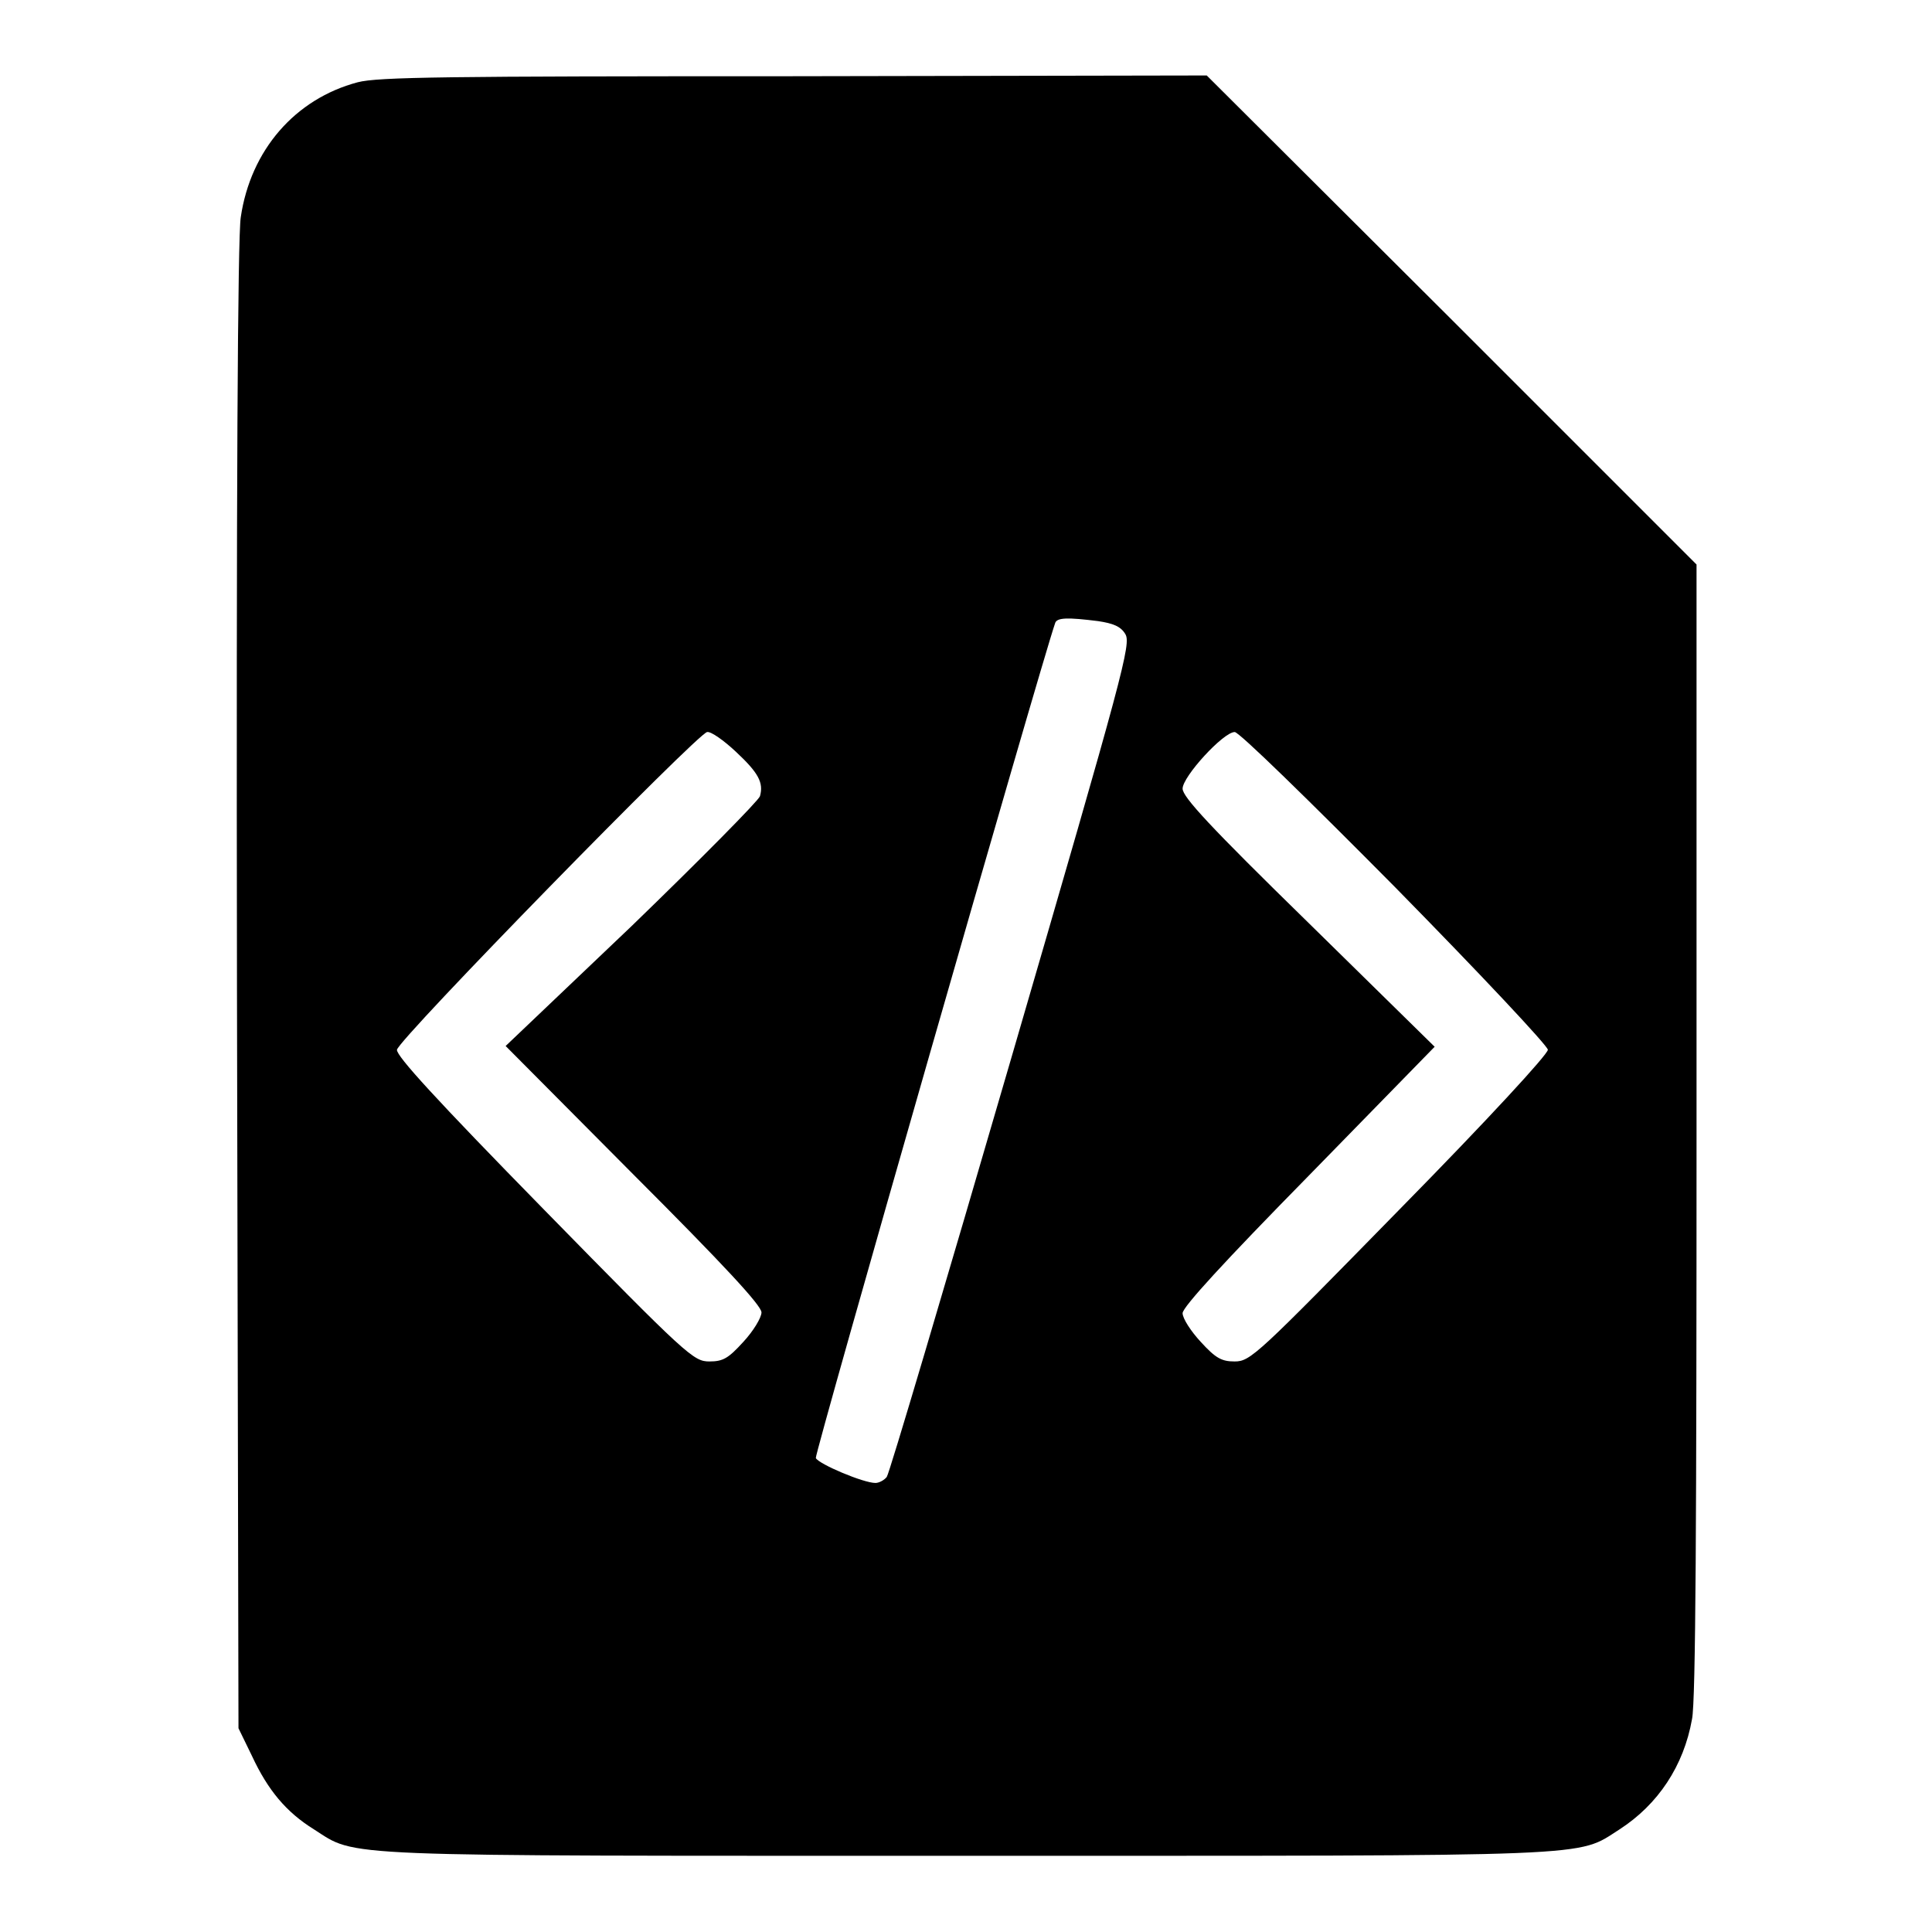
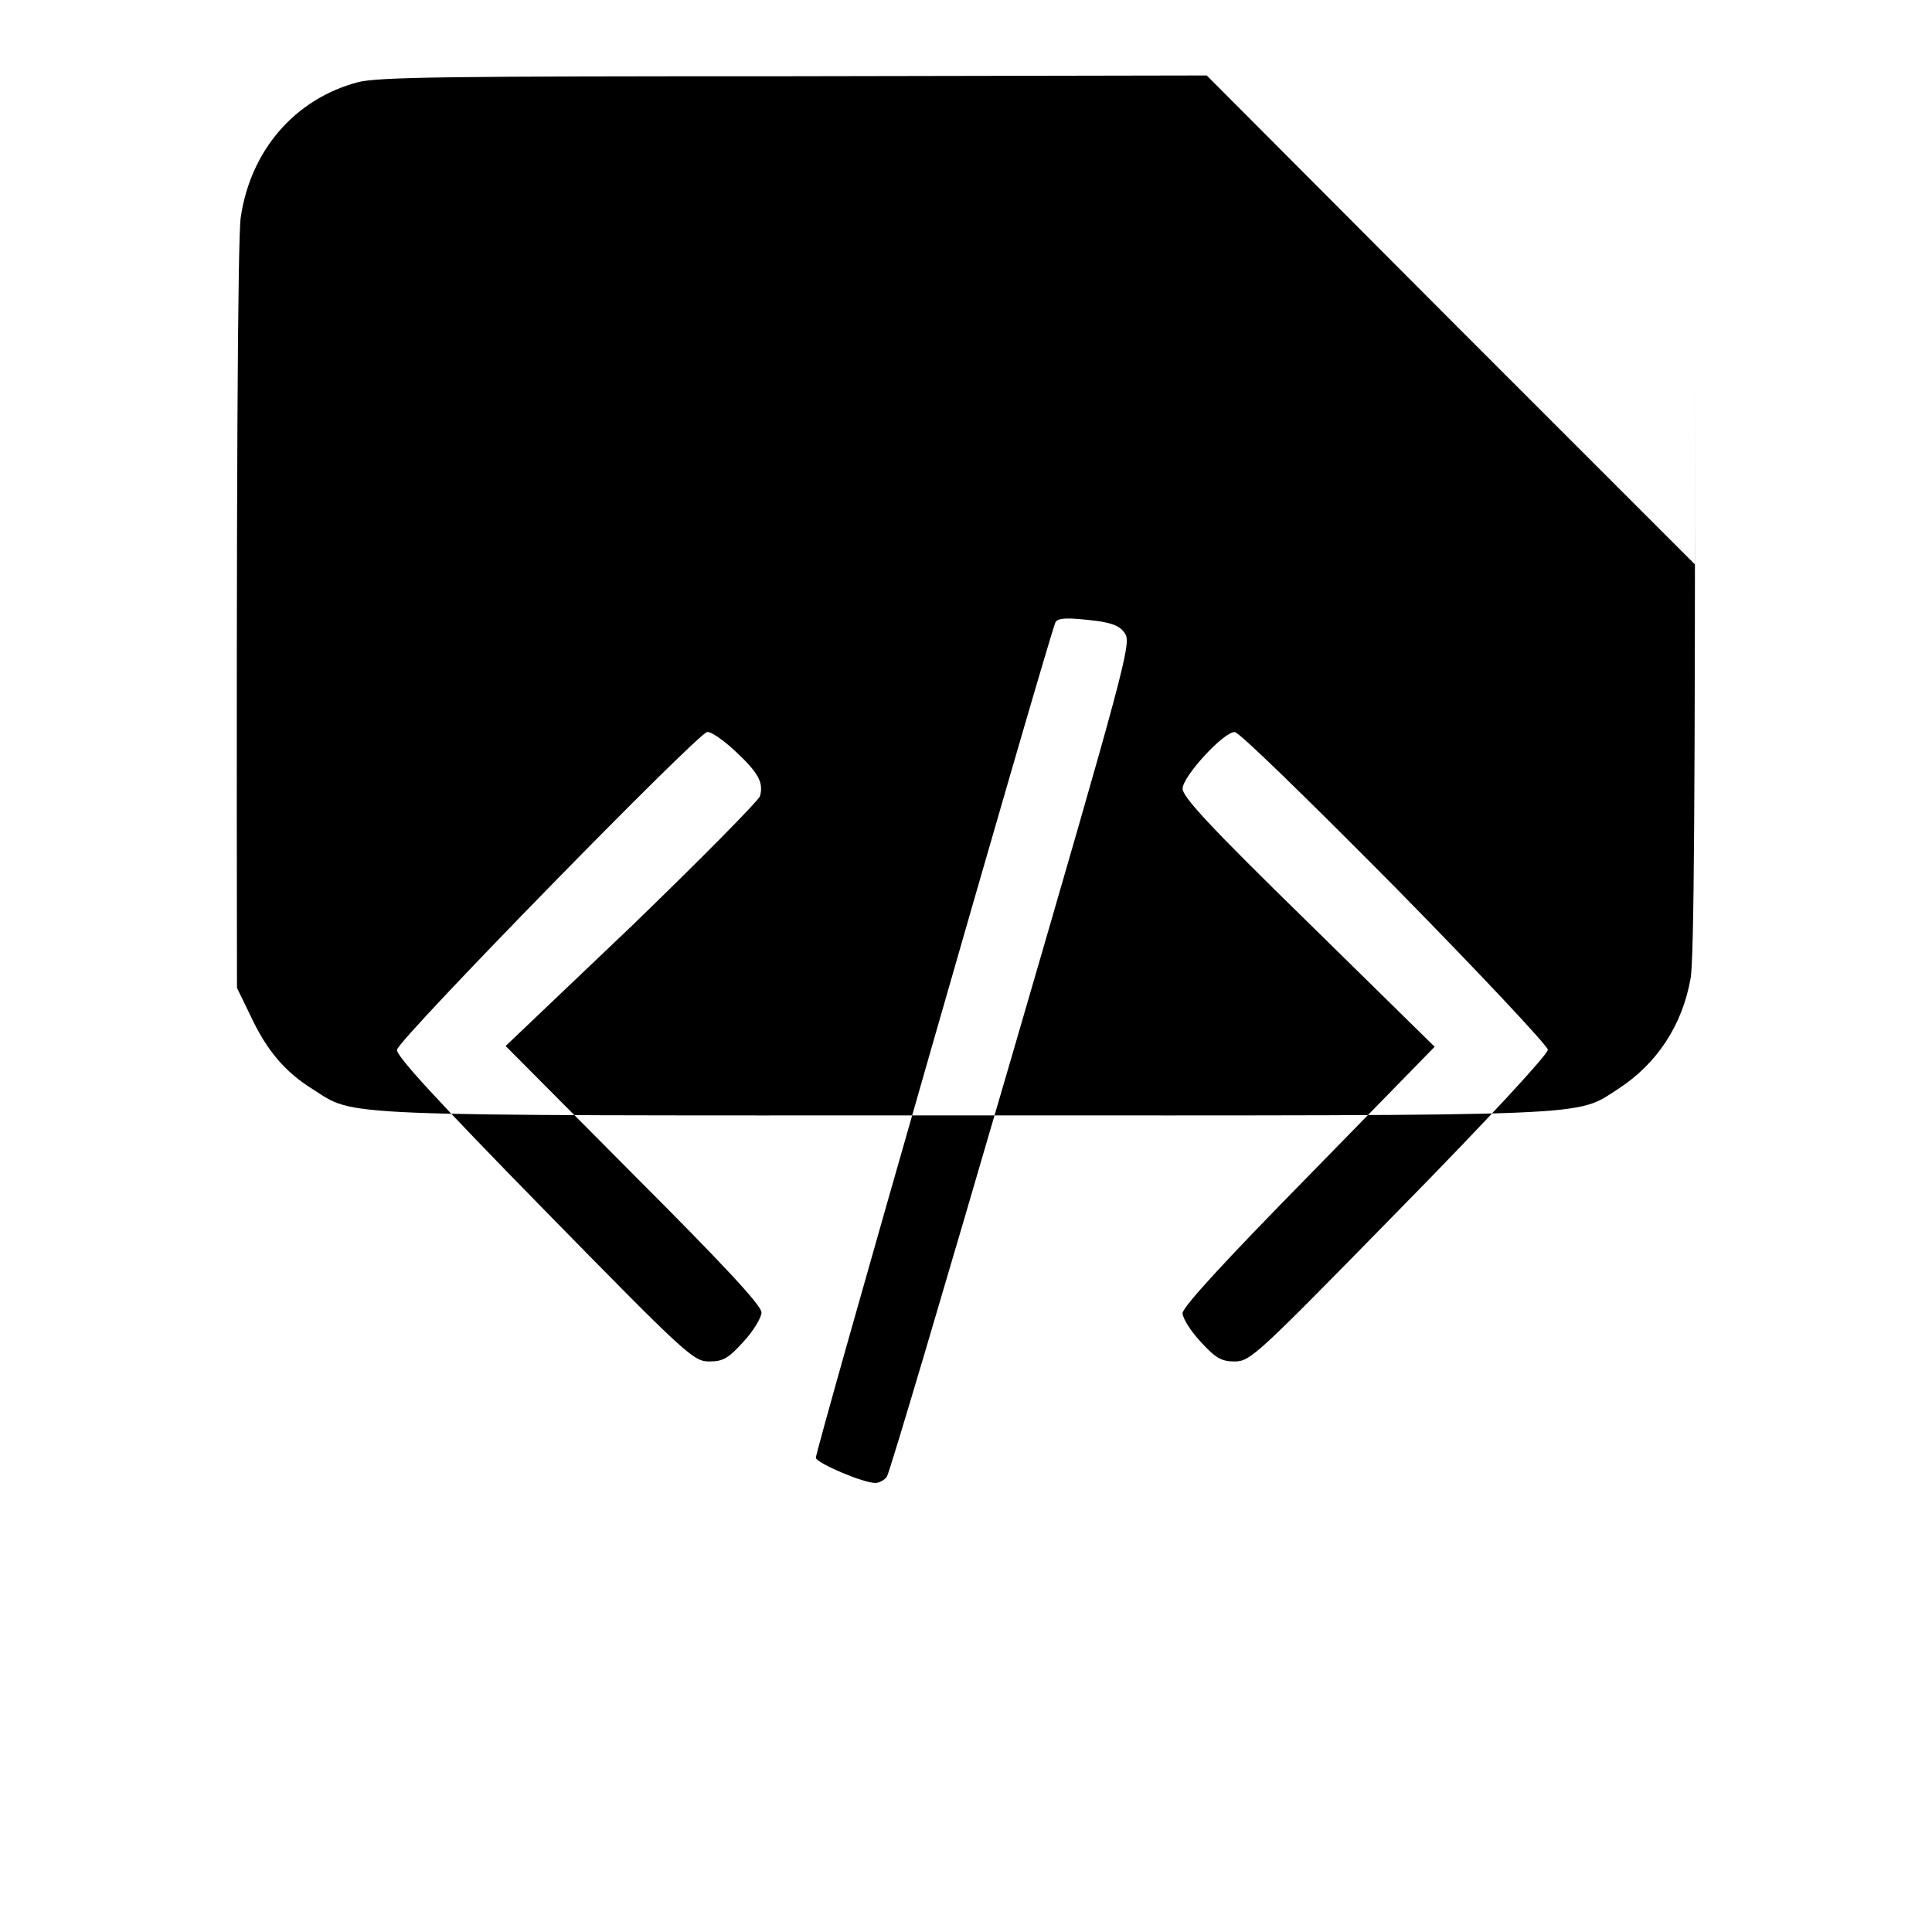
<svg xmlns="http://www.w3.org/2000/svg" version="1.1" x="0px" y="0px" viewBox="0 0 256 256" enable-background="new 0 0 256 256" xml:space="preserve">
  <g>
    <g>
      <g>
-         <path fill="#000000" d="M47.4,10.9c-8.3,2.2-14.2,9-15.5,17.9c-0.4,2.6-0.6,35.6-0.5,102.1l0.2,98.1l1.8,3.7c2.1,4.5,4.5,7.4,8.2,9.7c5.8,3.7,1.8,3.5,86.5,3.5c84.7,0,80.7,0.2,86.5-3.5c5.1-3.3,8.5-8.4,9.6-14.6c0.5-2.3,0.6-26.7,0.6-78.2V74.8l-32.4-32.4L159.9,10l-54.7,0.1C59,10.1,50.1,10.2,47.4,10.9z M145.5,82.3c2,0.3,3,0.7,3.6,1.7c0.8,1.3-0.1,4.7-15.1,56.2c-8.8,30.2-16.2,55.2-16.5,55.5c-0.3,0.4-1,0.8-1.5,0.8c-1.6,0-7.5-2.5-7.9-3.3c-0.2-0.5,29.8-105.1,31.7-110.6C140,81.8,141.5,81.8,145.5,82.3z M97.5,99.6c3,2.8,3.7,4.1,3.2,5.9c-0.2,0.6-7.8,8.3-17,17.2L67,138.6l16.9,17c12.1,12.1,17,17.4,17,18.3c0,0.7-1.1,2.5-2.4,3.9c-2,2.2-2.7,2.6-4.5,2.6c-2.1,0-2.9-0.7-21.9-20.1c-14.4-14.7-19.6-20.4-19.5-21.2c0.2-1.4,40-42.1,41.1-42.1C94.2,96.9,95.9,98.1,97.5,99.6z M184.8,117.5c11.5,11.7,20.3,21.1,20.3,21.6c0,0.6-7.9,9.2-19.7,21.2c-18.8,19.2-19.7,20.1-21.8,20.1c-1.7,0-2.5-0.4-4.5-2.6c-1.3-1.4-2.4-3.1-2.4-3.8c0-0.8,5.5-6.8,16.7-18.2l16.7-17.1l-16.7-16.4c-13.1-12.8-16.7-16.7-16.7-17.8c0-1.6,5.4-7.5,6.9-7.5C164.1,96.9,173.6,106.2,184.8,117.5z" />
+         <path fill="#000000" d="M47.4,10.9c-8.3,2.2-14.2,9-15.5,17.9c-0.4,2.6-0.6,35.6-0.5,102.1l1.8,3.7c2.1,4.5,4.5,7.4,8.2,9.7c5.8,3.7,1.8,3.5,86.5,3.5c84.7,0,80.7,0.2,86.5-3.5c5.1-3.3,8.5-8.4,9.6-14.6c0.5-2.3,0.6-26.7,0.6-78.2V74.8l-32.4-32.4L159.9,10l-54.7,0.1C59,10.1,50.1,10.2,47.4,10.9z M145.5,82.3c2,0.3,3,0.7,3.6,1.7c0.8,1.3-0.1,4.7-15.1,56.2c-8.8,30.2-16.2,55.2-16.5,55.5c-0.3,0.4-1,0.8-1.5,0.8c-1.6,0-7.5-2.5-7.9-3.3c-0.2-0.5,29.8-105.1,31.7-110.6C140,81.8,141.5,81.8,145.5,82.3z M97.5,99.6c3,2.8,3.7,4.1,3.2,5.9c-0.2,0.6-7.8,8.3-17,17.2L67,138.6l16.9,17c12.1,12.1,17,17.4,17,18.3c0,0.7-1.1,2.5-2.4,3.9c-2,2.2-2.7,2.6-4.5,2.6c-2.1,0-2.9-0.7-21.9-20.1c-14.4-14.7-19.6-20.4-19.5-21.2c0.2-1.4,40-42.1,41.1-42.1C94.2,96.9,95.9,98.1,97.5,99.6z M184.8,117.5c11.5,11.7,20.3,21.1,20.3,21.6c0,0.6-7.9,9.2-19.7,21.2c-18.8,19.2-19.7,20.1-21.8,20.1c-1.7,0-2.5-0.4-4.5-2.6c-1.3-1.4-2.4-3.1-2.4-3.8c0-0.8,5.5-6.8,16.7-18.2l16.7-17.1l-16.7-16.4c-13.1-12.8-16.7-16.7-16.7-17.8c0-1.6,5.4-7.5,6.9-7.5C164.1,96.9,173.6,106.2,184.8,117.5z" />
      </g>
    </g>
  </g>
</svg>